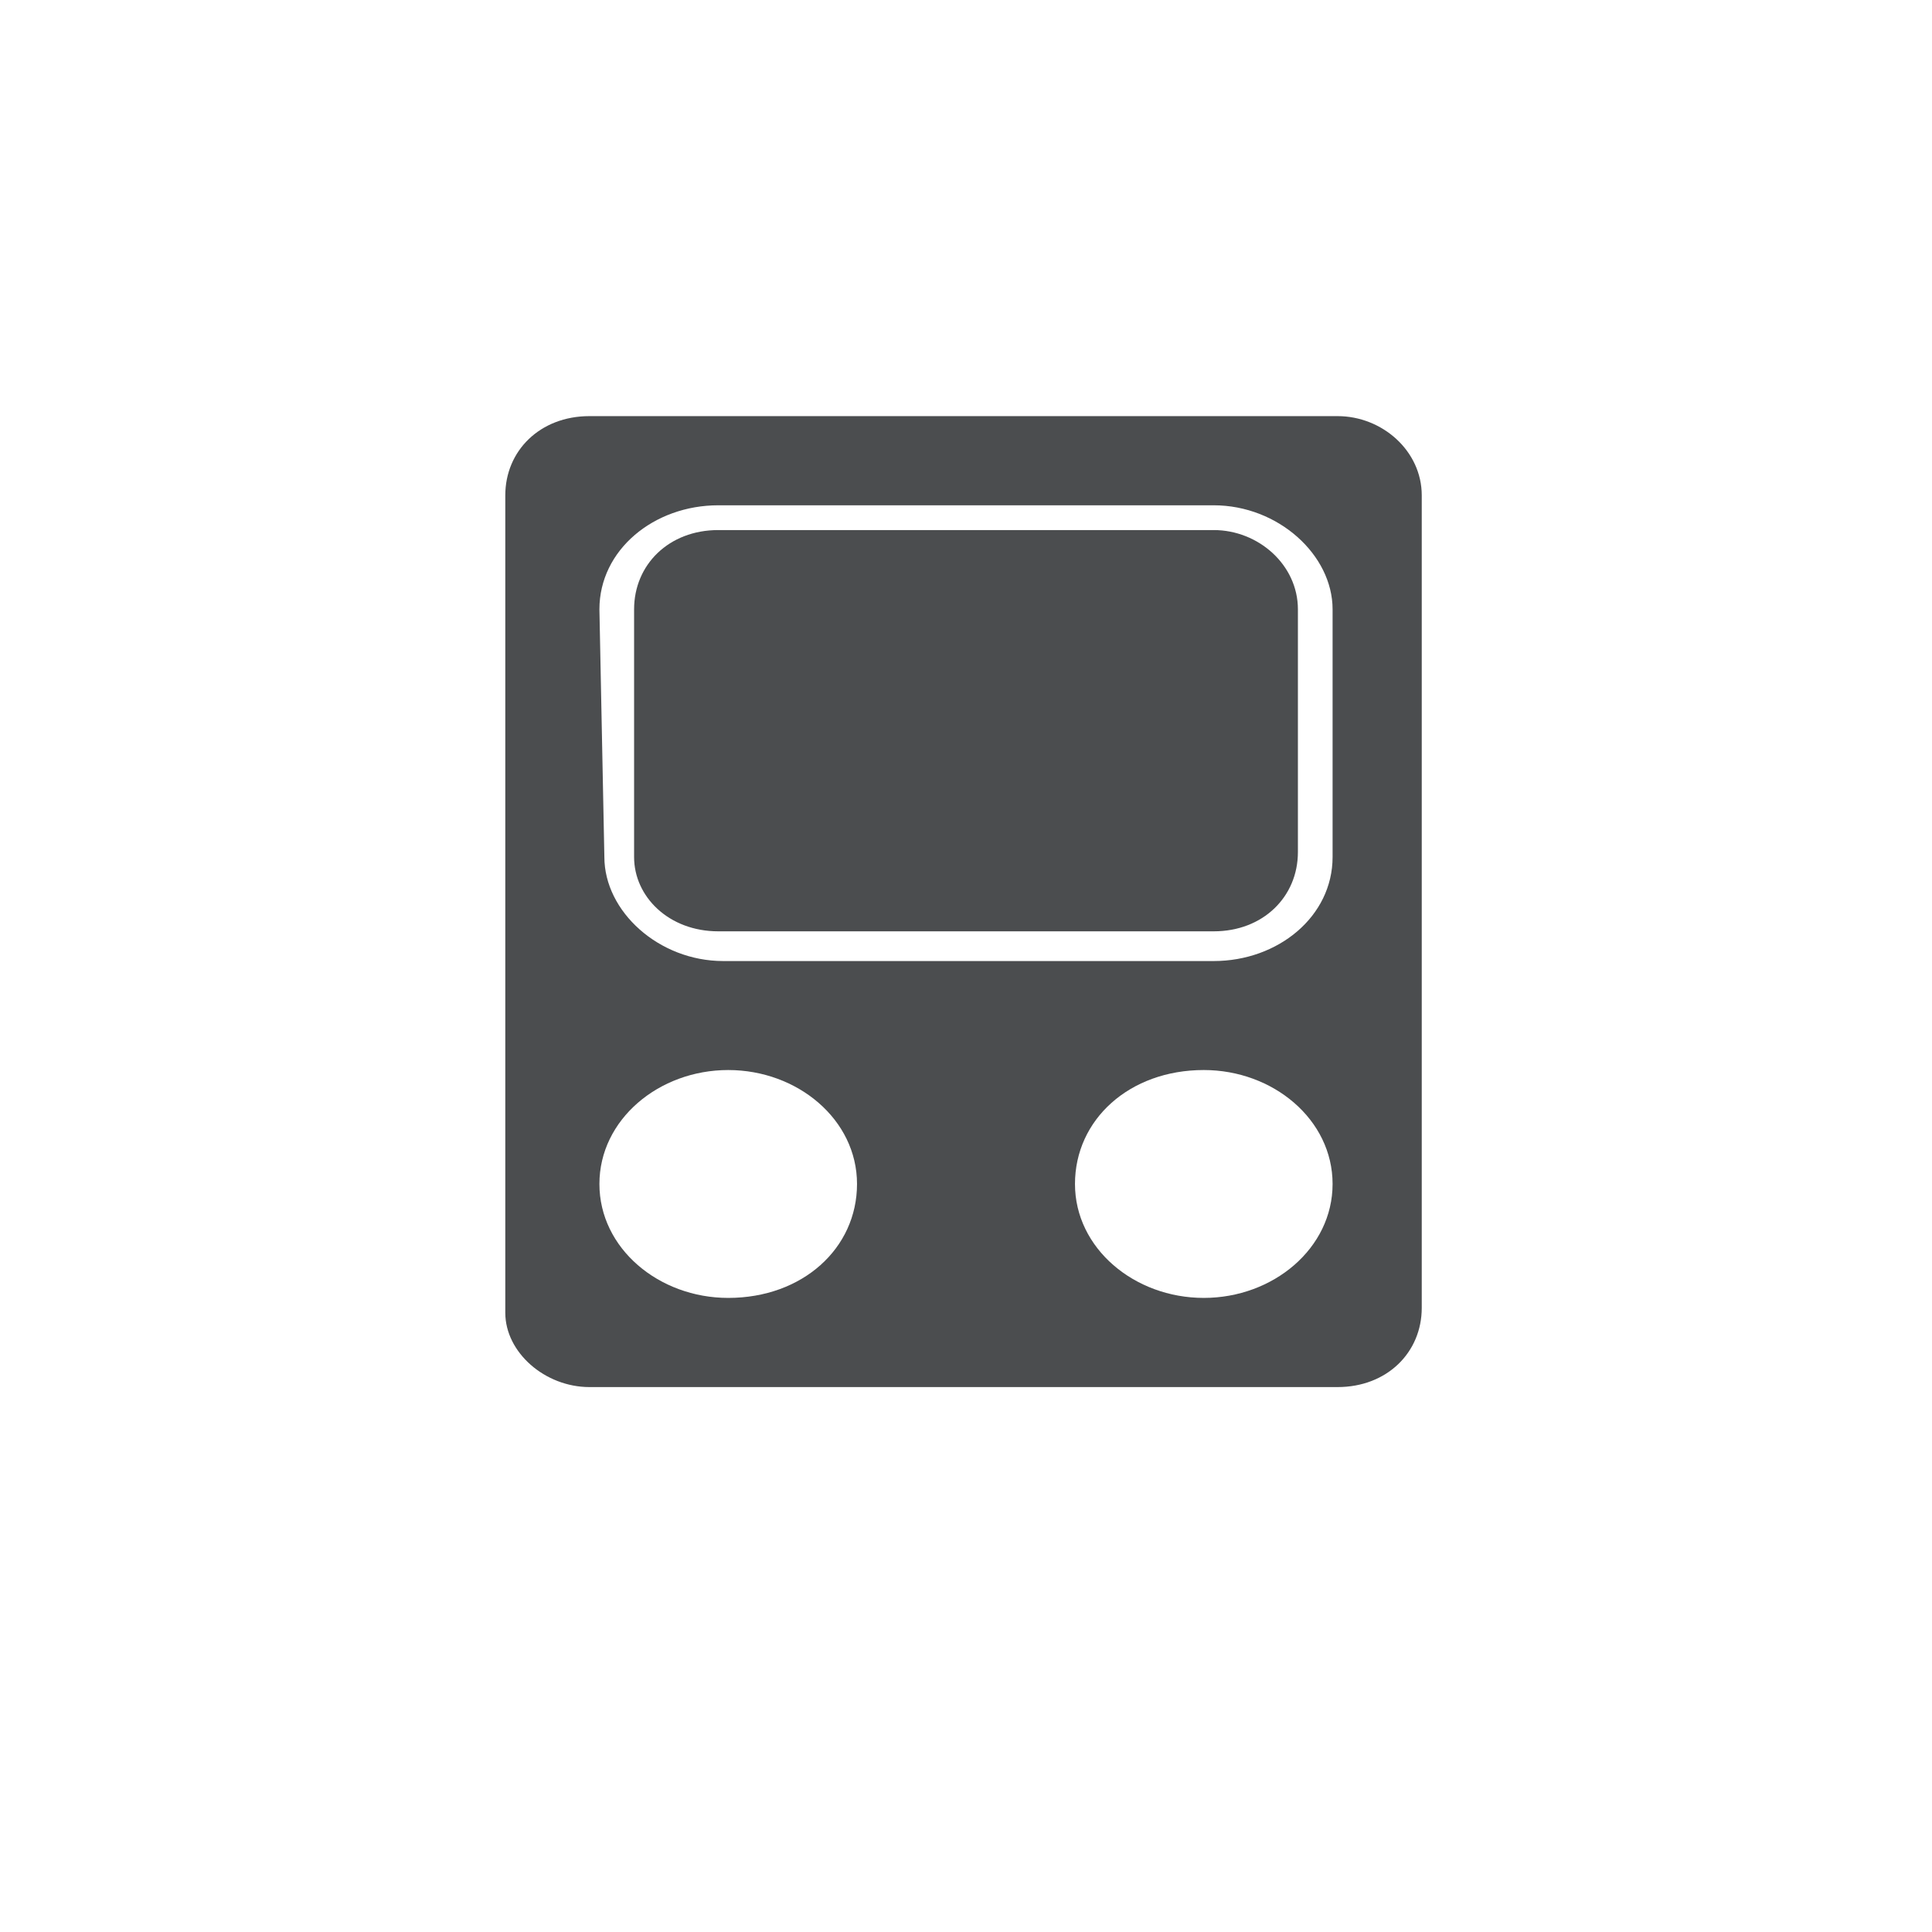
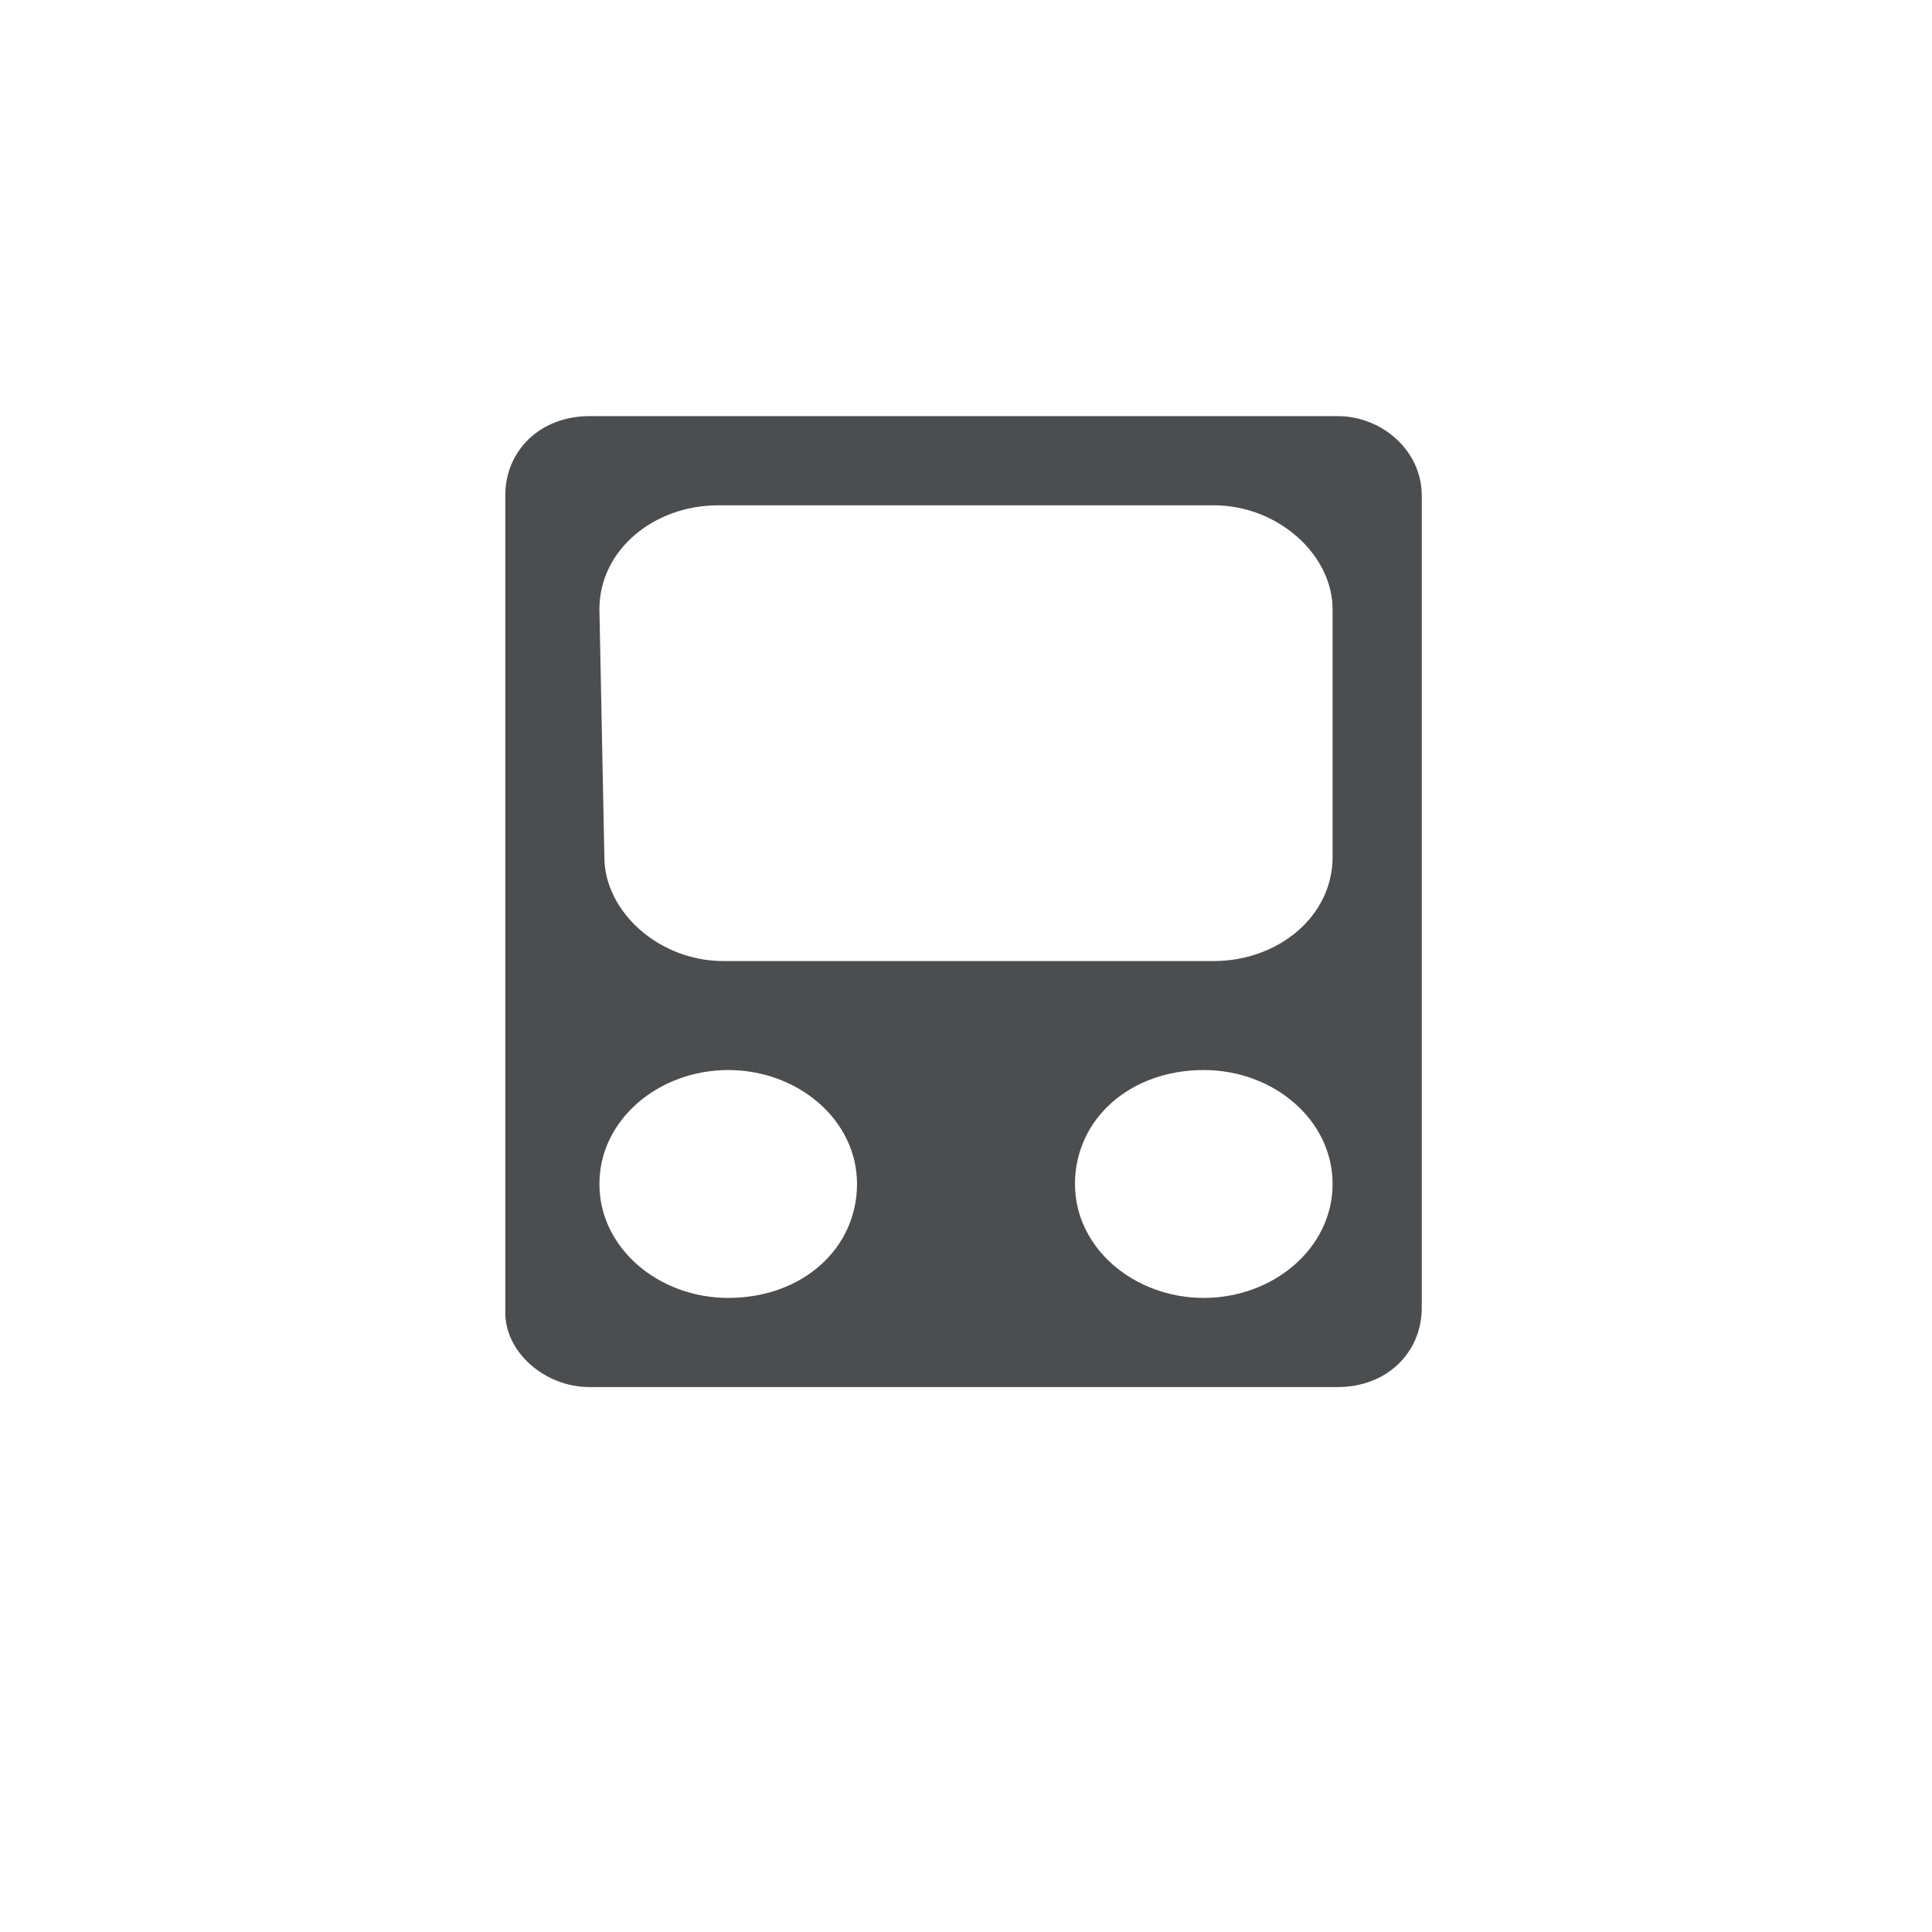
<svg xmlns="http://www.w3.org/2000/svg" version="1.1" id="레이어_1" x="0px" y="0px" viewBox="0 0 39 39" style="enable-background:new 0 0 39 39;" xml:space="preserve">
  <style type="text/css">
	.st0{fill:#4B4D4F;}
</style>
  <g>
-     <path class="st0" d="M11.9,28h15.1c1,0,1.7-0.7,1.7-1.6V10c0-0.9-0.8-1.6-1.7-1.6H11.9c-1,0-1.7,0.7-1.7,1.6v16.5   C10.2,27.3,11,28,11.9,28z M24.3,26.2c-1.4,0-2.6-1-2.6-2.3c0-1.3,1.1-2.3,2.6-2.3c1.4,0,2.6,1,2.6,2.3   C26.9,25.2,25.7,26.2,24.3,26.2z M12.1,12.3c0-1.2,1.1-2.1,2.4-2.1h10c1.3,0,2.4,1,2.4,2.1v5c0,1.2-1.1,2.1-2.4,2.1h-9.9   c-1.3,0-2.4-1-2.4-2.1L12.1,12.3L12.1,12.3z M14.7,21.6c1.4,0,2.6,1,2.6,2.3c0,1.3-1.1,2.3-2.6,2.3c-1.4,0-2.6-1-2.6-2.3   C12.1,22.6,13.3,21.6,14.7,21.6z" />
-     <path class="st0" d="M14.5,18.8h10c1,0,1.7-0.7,1.7-1.6v-4.9c0-0.9-0.8-1.6-1.7-1.6h-10c-1,0-1.7,0.7-1.7,1.6v5   C12.8,18.1,13.5,18.8,14.5,18.8z" />
+     <path class="st0" d="M11.9,28h15.1c1,0,1.7-0.7,1.7-1.6V10c0-0.9-0.8-1.6-1.7-1.6H11.9c-1,0-1.7,0.7-1.7,1.6v16.5   C10.2,27.3,11,28,11.9,28z M24.3,26.2c-1.4,0-2.6-1-2.6-2.3c0-1.3,1.1-2.3,2.6-2.3c1.4,0,2.6,1,2.6,2.3   C26.9,25.2,25.7,26.2,24.3,26.2z M12.1,12.3c0-1.2,1.1-2.1,2.4-2.1h10c1.3,0,2.4,1,2.4,2.1v5c0,1.2-1.1,2.1-2.4,2.1h-9.9   c-1.3,0-2.4-1-2.4-2.1L12.1,12.3L12.1,12.3z M14.7,21.6c1.4,0,2.6,1,2.6,2.3c0,1.3-1.1,2.3-2.6,2.3c-1.4,0-2.6-1-2.6-2.3   C12.1,22.6,13.3,21.6,14.7,21.6" />
  </g>
</svg>